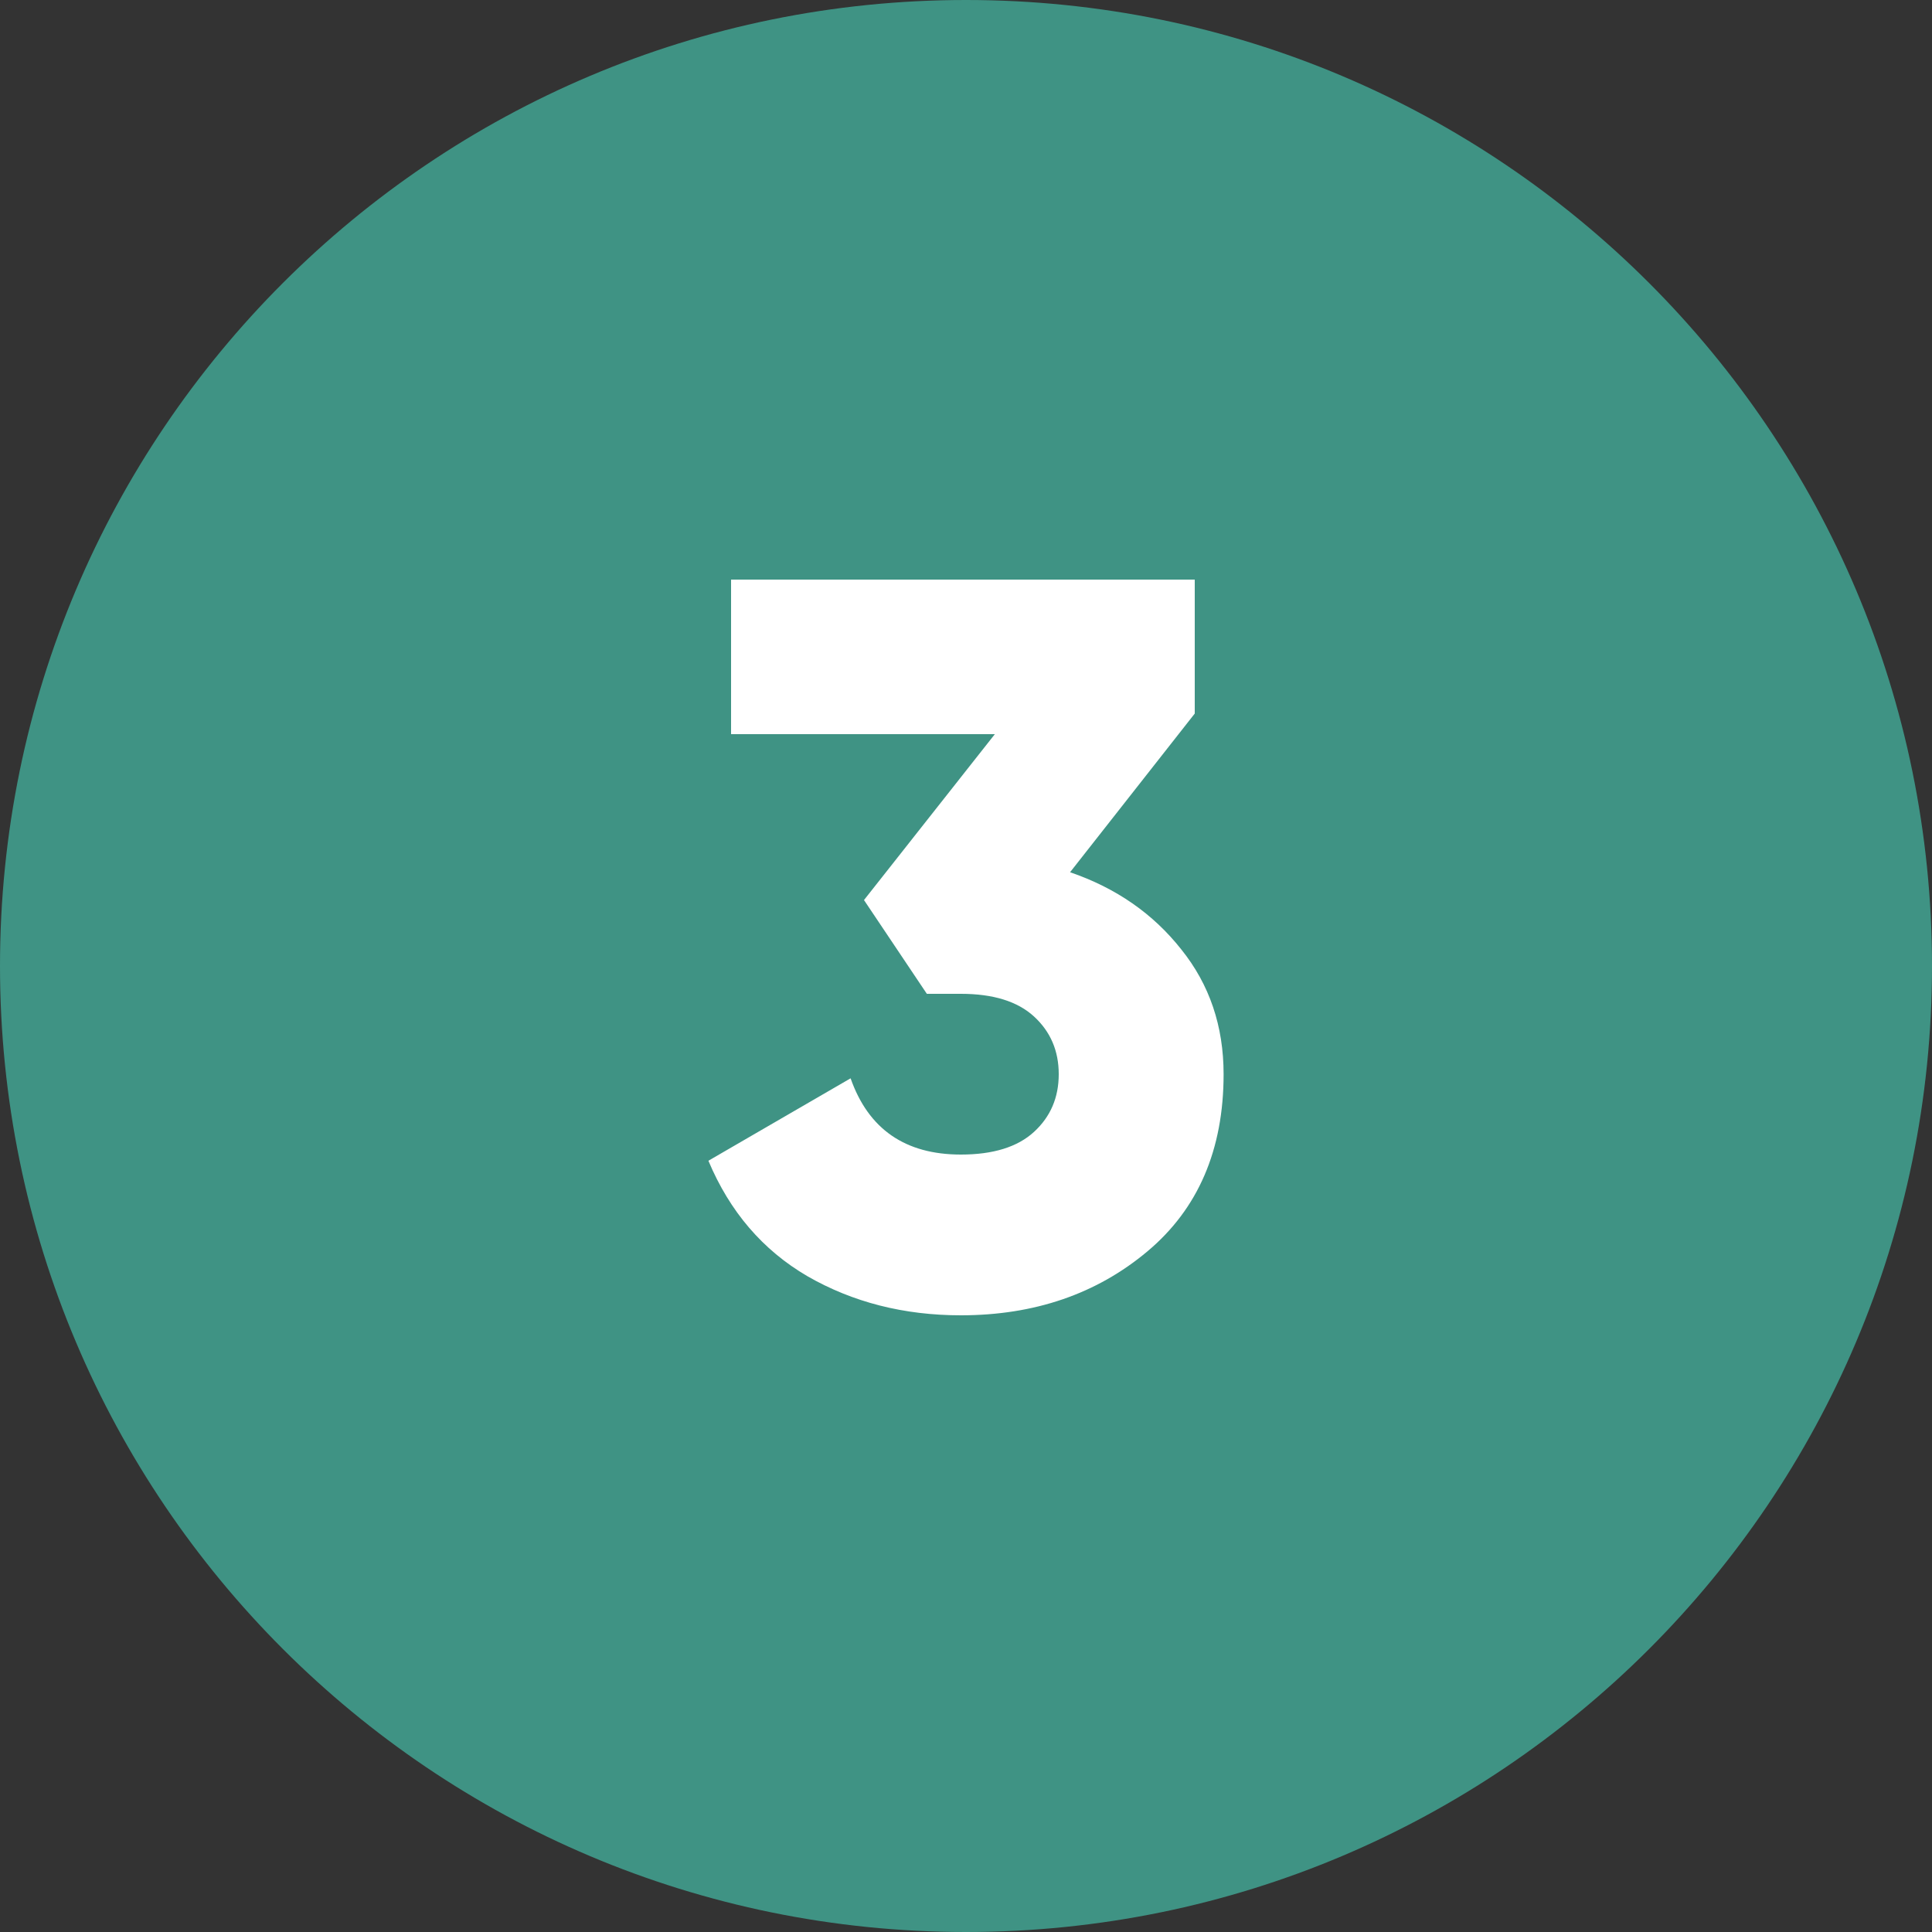
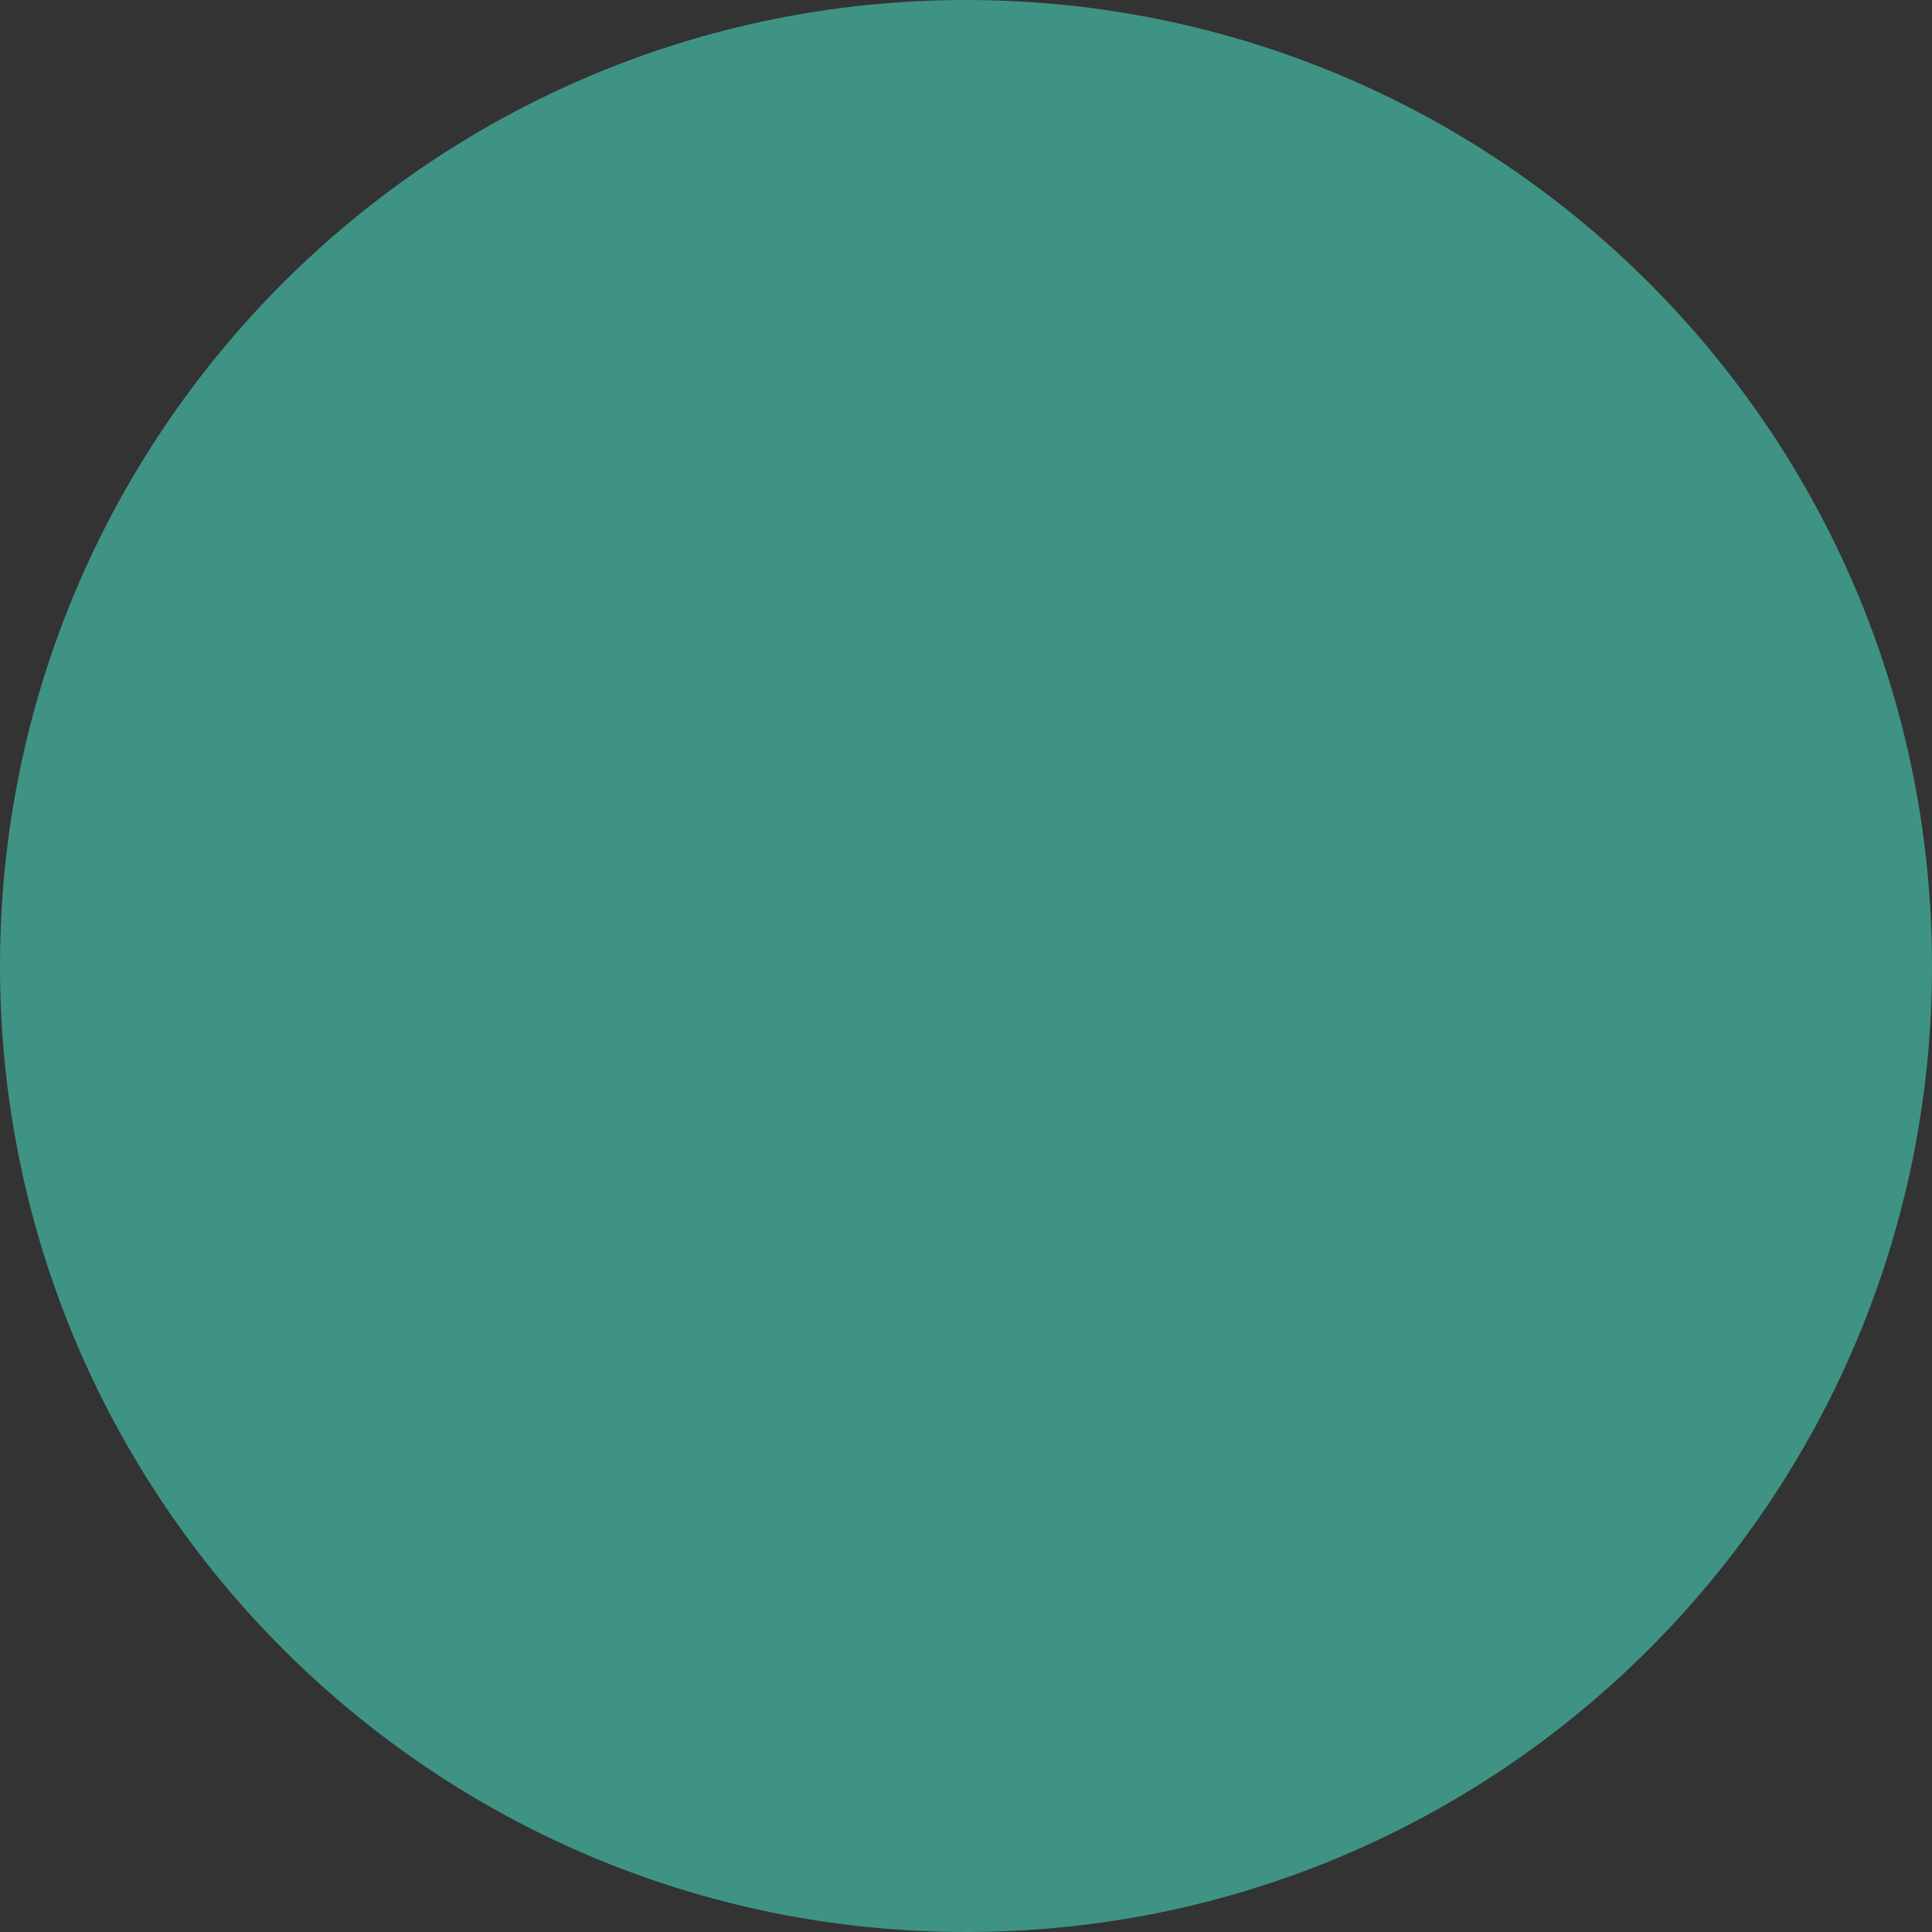
<svg xmlns="http://www.w3.org/2000/svg" width="30" height="30" viewBox="0 0 30 30" fill="none">
  <rect x="0" y="0" width="30" height="30" fill="#333333" stroke="none" />
  <g clip-path="url(#clip0_309_15)">
    <path d="M15 30C23.284 30 30 23.284 30 15C30 6.716 23.284 0 15 0C6.716 0 0 6.716 0 15C0 23.284 6.716 30 15 30Z" fill="#3F9384" />
-     <path d="M16.616 13.544C17.331 13.789 17.907 14.189 18.344 14.744C18.781 15.288 19 15.933 19 16.68C19 17.853 18.605 18.771 17.816 19.432C17.027 20.093 16.061 20.424 14.92 20.424C14.035 20.424 13.24 20.221 12.536 19.816C11.843 19.411 11.331 18.813 11 18.024L13.208 16.744C13.485 17.533 14.056 17.928 14.92 17.928C15.421 17.928 15.8 17.811 16.056 17.576C16.312 17.341 16.44 17.043 16.44 16.68C16.44 16.317 16.312 16.019 16.056 15.784C15.8 15.549 15.421 15.432 14.92 15.432H14.392L13.416 13.976L15.448 11.4H11.352V9H18.552V11.08L16.616 13.544Z" fill="white" />
  </g>
  <defs>
    <clipPath id="clip0_309_15">
      <rect width="30" height="30" fill="white" />
    </clipPath>
  </defs>
</svg>